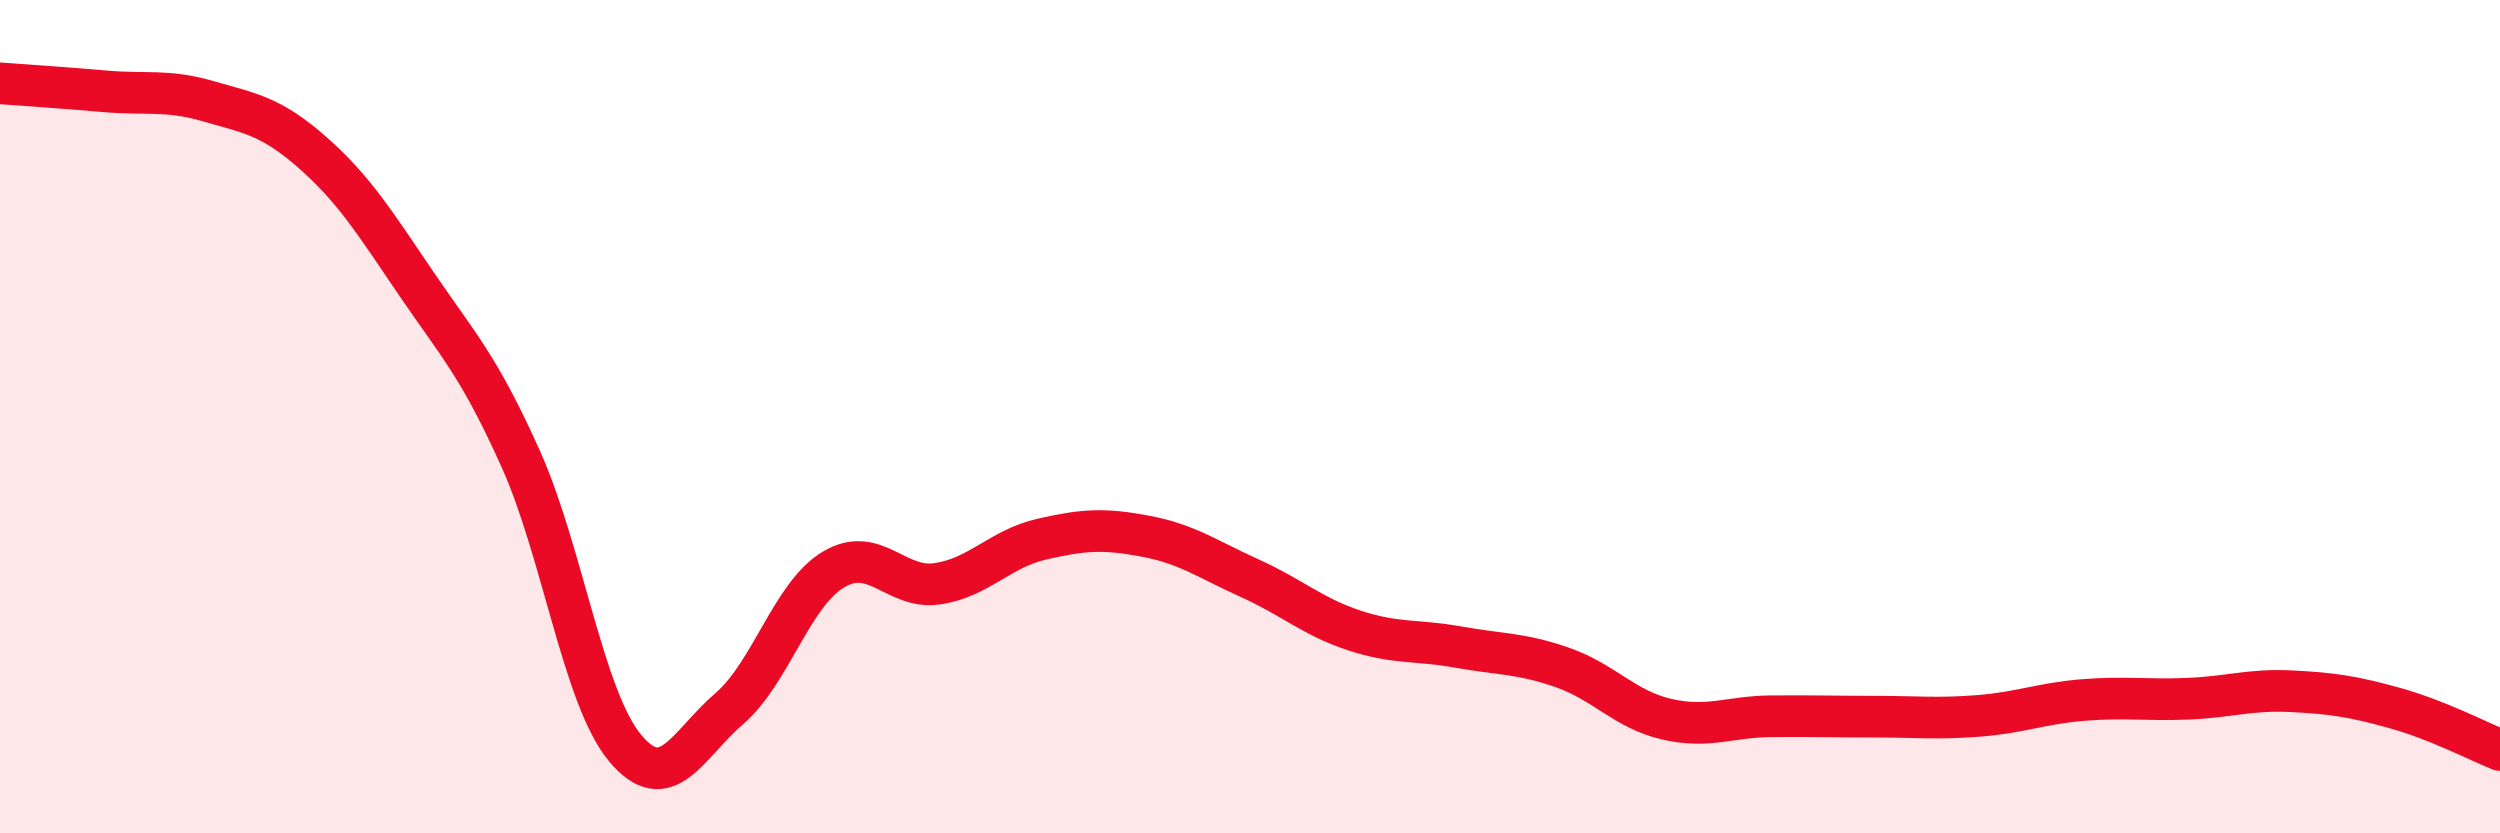
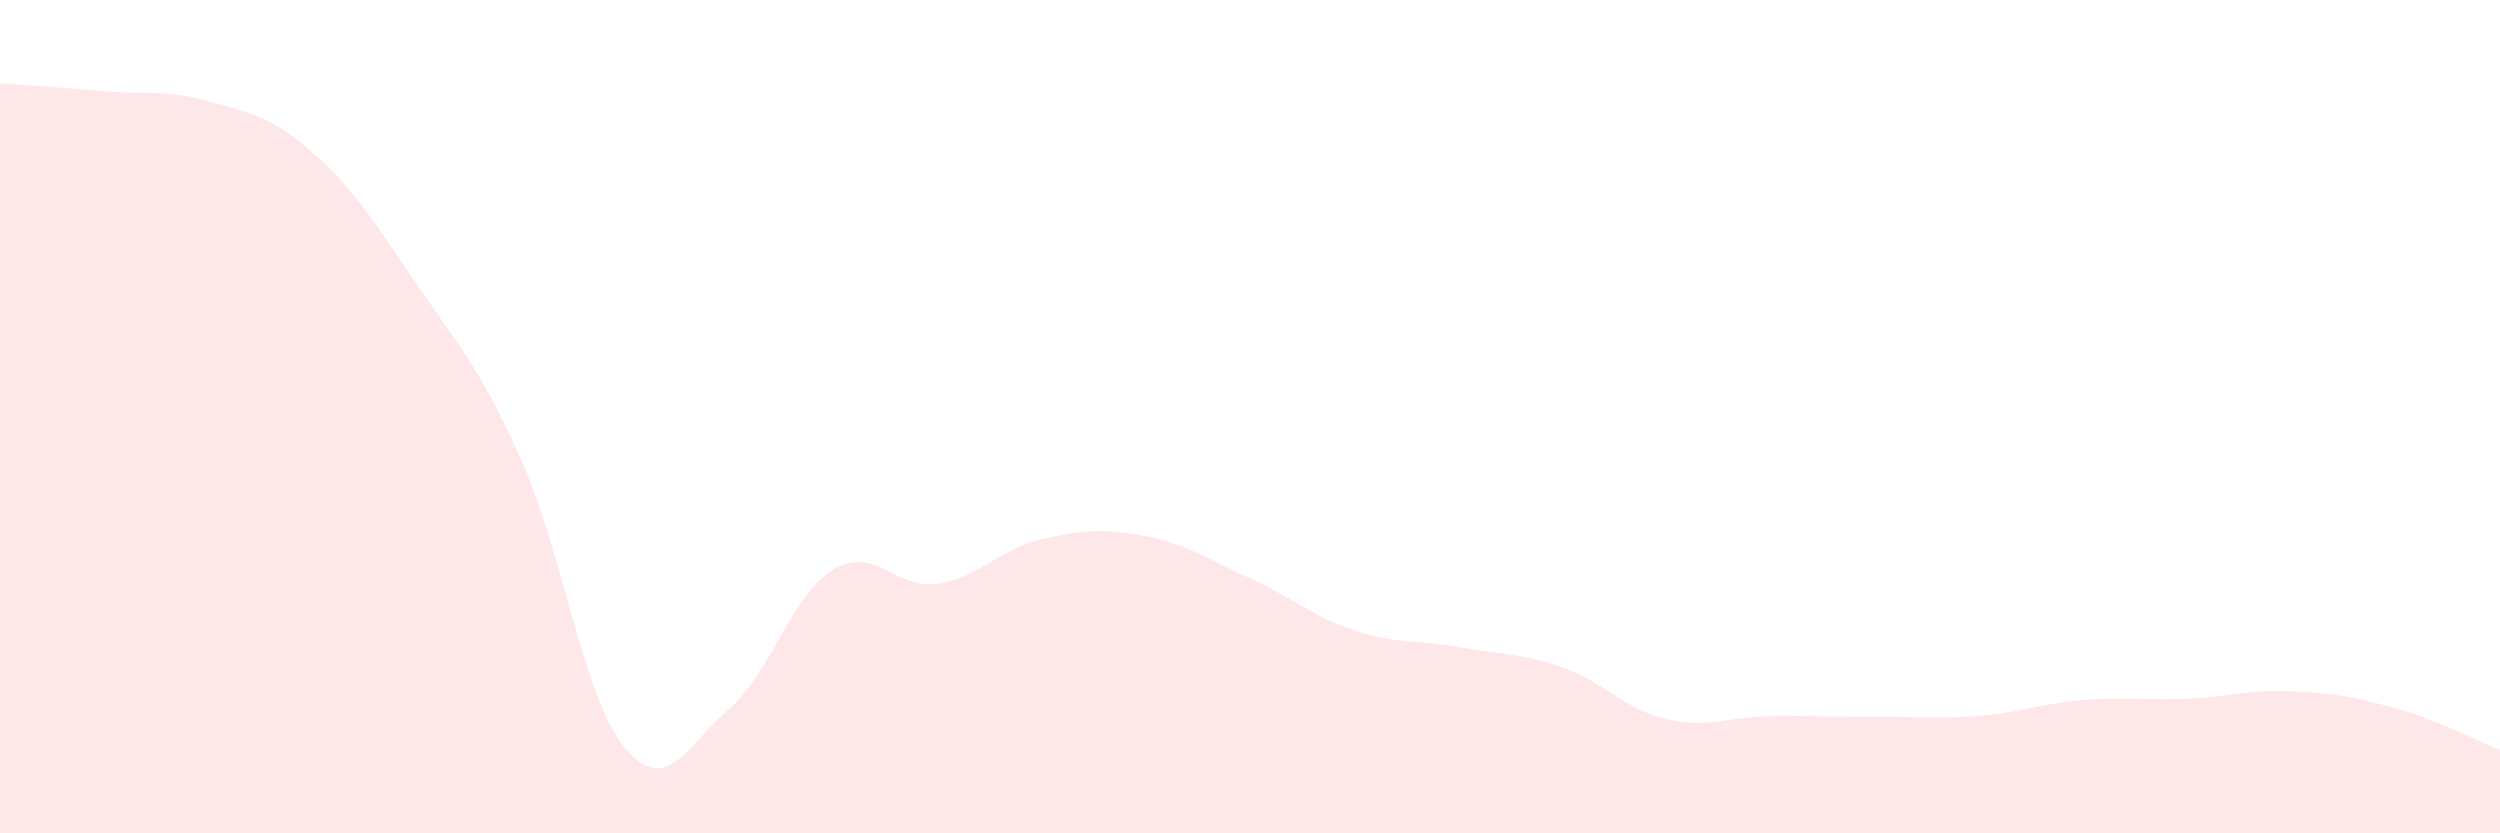
<svg xmlns="http://www.w3.org/2000/svg" width="60" height="20" viewBox="0 0 60 20">
  <path d="M 0,2 C 0.5,2.04 1.5,2.1 2.5,2.19 C 3.5,2.28 4,2.14 5,2.43 C 6,2.72 6.5,2.78 7.5,3.66 C 8.5,4.54 9,5.35 10,6.82 C 11,8.29 11.5,8.79 12.5,11.02 C 13.5,13.25 14,16.75 15,17.95 C 16,19.15 16.5,17.87 17.5,17.01 C 18.5,16.15 19,14.27 20,13.67 C 21,13.07 21.5,14.16 22.5,14.01 C 23.5,13.86 24,13.17 25,12.94 C 26,12.71 26.5,12.68 27.5,12.87 C 28.5,13.06 29,13.43 30,13.88 C 31,14.33 31.5,14.8 32.5,15.13 C 33.5,15.46 34,15.35 35,15.53 C 36,15.71 36.5,15.67 37.5,16.02 C 38.5,16.37 39,17.03 40,17.26 C 41,17.49 41.5,17.2 42.5,17.19 C 43.5,17.18 44,17.2 45,17.2 C 46,17.2 46.5,17.26 47.5,17.18 C 48.5,17.1 49,16.88 50,16.8 C 51,16.72 51.5,16.81 52.5,16.77 C 53.5,16.73 54,16.54 55,16.59 C 56,16.64 56.5,16.72 57.5,17 C 58.5,17.28 59.5,17.8 60,18L60 20L0 20Z" fill="#EB0A25" opacity="0.1" stroke-linecap="round" stroke-linejoin="round" />
-   <path d="M 0,2 C 0.5,2.04 1.5,2.1 2.5,2.19 C 3.5,2.28 4,2.14 5,2.43 C 6,2.72 6.5,2.78 7.5,3.66 C 8.5,4.54 9,5.35 10,6.82 C 11,8.29 11.5,8.79 12.5,11.02 C 13.5,13.25 14,16.75 15,17.95 C 16,19.15 16.5,17.87 17.5,17.01 C 18.5,16.15 19,14.27 20,13.67 C 21,13.07 21.5,14.16 22.5,14.01 C 23.5,13.86 24,13.17 25,12.94 C 26,12.71 26.5,12.68 27.5,12.87 C 28.5,13.06 29,13.43 30,13.88 C 31,14.33 31.5,14.8 32.5,15.13 C 33.5,15.46 34,15.35 35,15.53 C 36,15.71 36.5,15.67 37.5,16.02 C 38.5,16.37 39,17.03 40,17.26 C 41,17.49 41.5,17.2 42.5,17.19 C 43.5,17.18 44,17.2 45,17.2 C 46,17.2 46.5,17.26 47.5,17.18 C 48.5,17.1 49,16.88 50,16.8 C 51,16.72 51.5,16.81 52.5,16.77 C 53.5,16.73 54,16.54 55,16.59 C 56,16.64 56.5,16.72 57.5,17 C 58.5,17.28 59.5,17.8 60,18" stroke="#EB0A25" stroke-width="1" fill="none" stroke-linecap="round" stroke-linejoin="round" />
</svg>